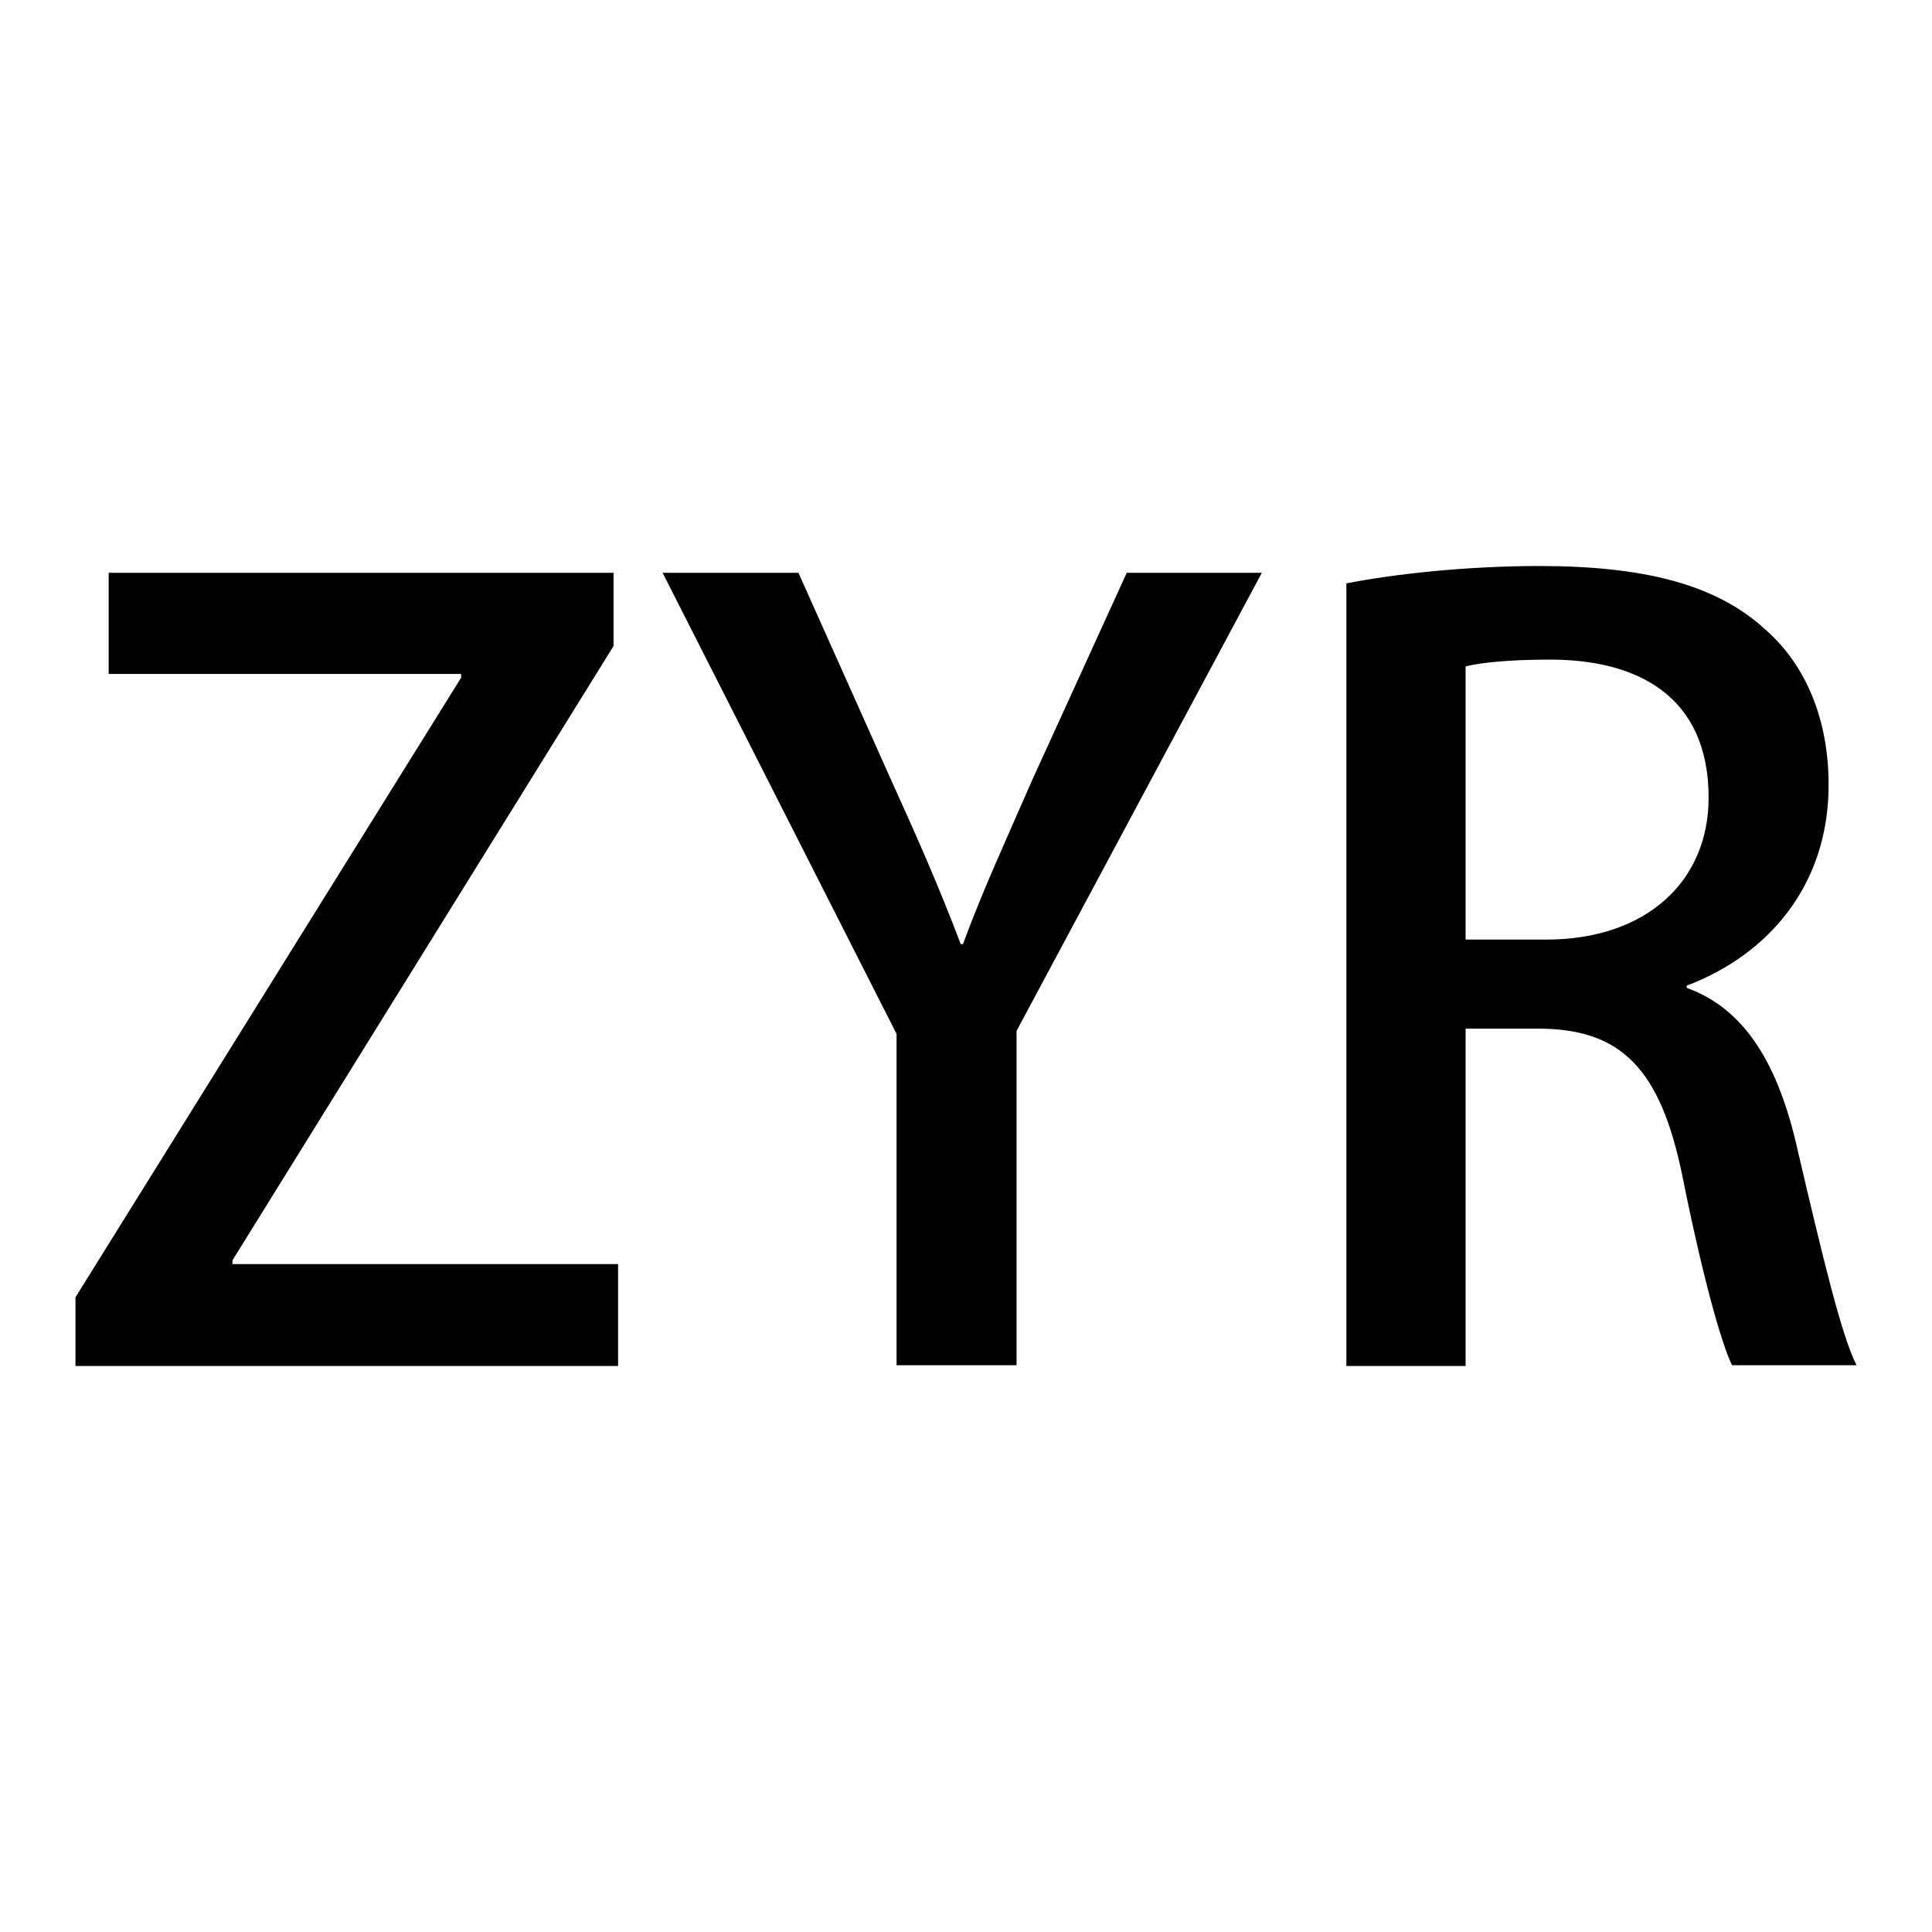
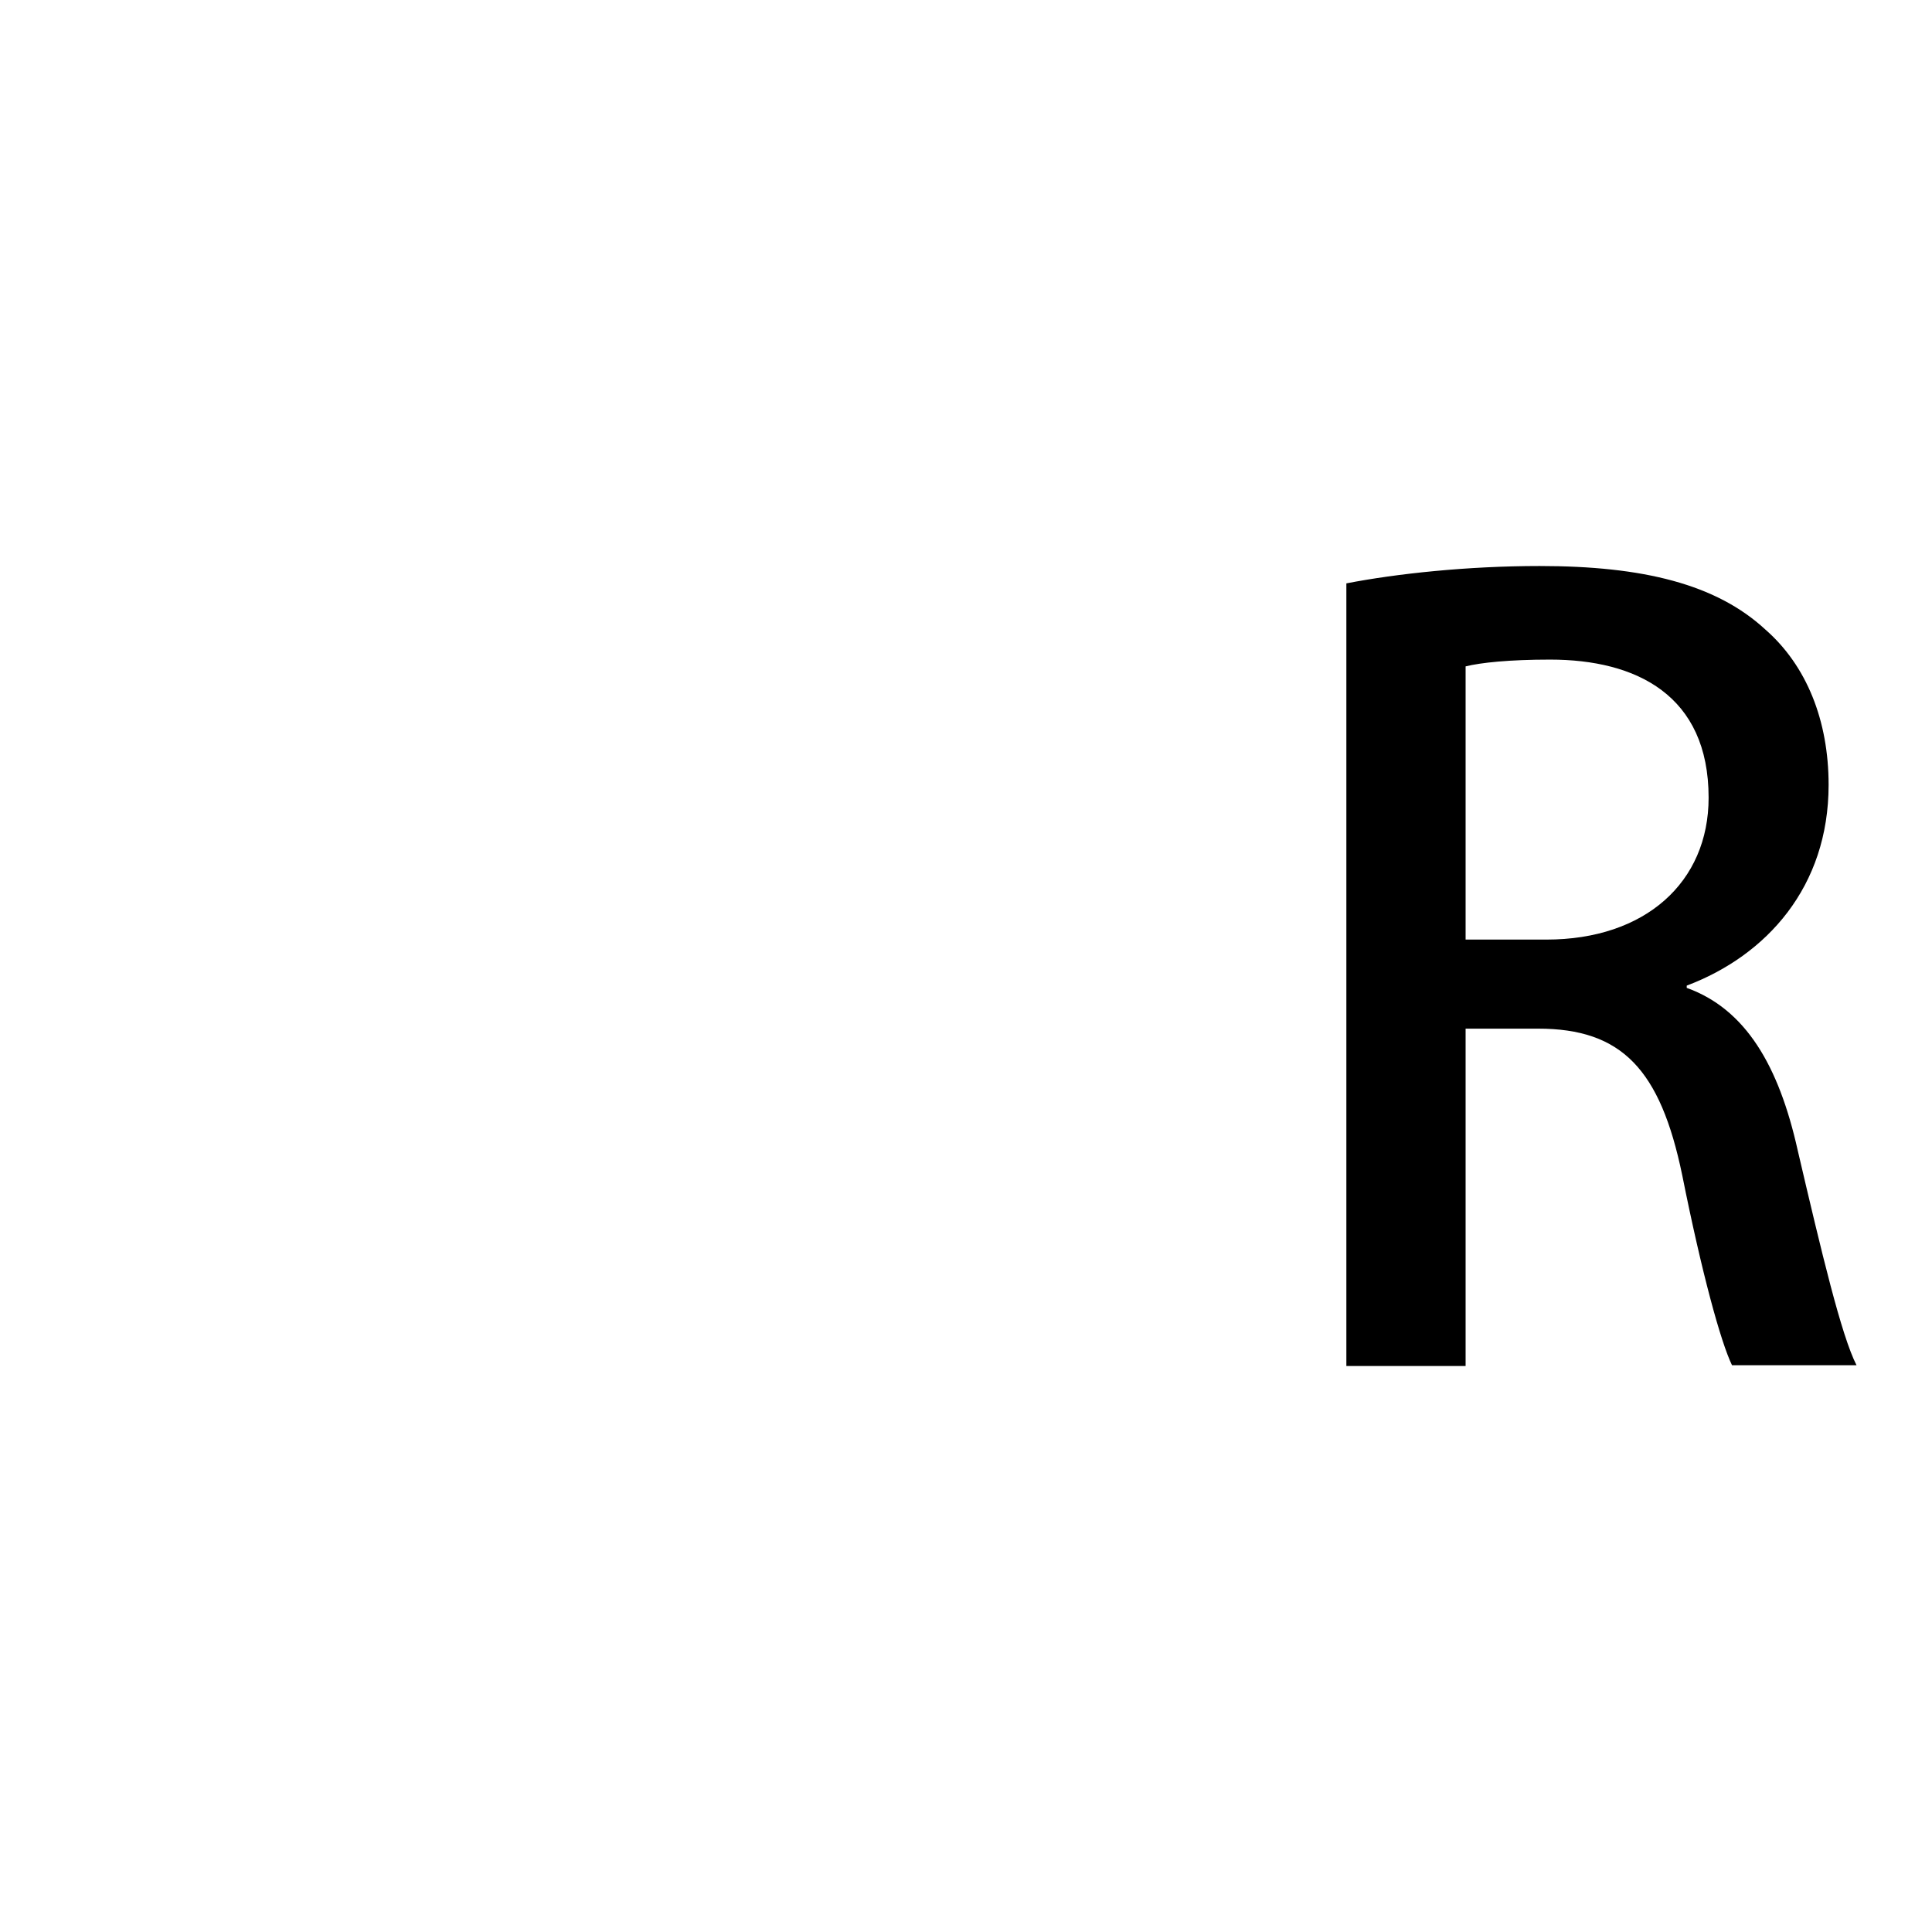
<svg xmlns="http://www.w3.org/2000/svg" version="1.1" x="0px" y="0px" viewBox="0 0 256 256" enable-background="new 0 0 256 256" xml:space="preserve">
  <g>
    <g>
-       <path fill="#000000" d="M81.3,85.6l-50.5,81.4v0.5h51.1V181H10v-9.1l51.1-82.1v-0.5H14.4V75.9h66.9v9.7L81.3,85.6L81.3,85.6z" />
-       <path fill="#000000" d="M167.2,75.9l-32.5,60.7v44.3h-15.9v-43.9L87.8,75.9h18l12.3,27.5c3.5,7.7,6.4,14.3,9.2,21.7h0.3c2.6-7.1,5.8-14,9.2-21.8l12.5-27.4H167.2z" />
      <path fill="#000000" d="M223.5,130.9c7.8,2.8,12.2,10.3,14.7,21.5c3.2,13.7,5.8,24.6,7.8,28.5h-16.5c-1.5-3.1-4-12.2-6.6-25.2c-2.9-14-8-19.4-19.1-19.4h-9.6V181h-15.8V77.3C185.1,76,194.5,75,204,75c13.7,0,23.4,2.4,29.9,8.4c5.5,4.8,8.4,12.1,8.4,20.6c0,13.5-8.2,22.6-18.8,26.6L223.5,130.9L223.5,130.9z M204.9,124.5c13.1,0,21.5-7.6,21.5-18.8c0-13.6-9.6-18.3-21-18.3c-5.4,0-9.2,0.4-11.2,0.9v36.2H204.9z" />
    </g>
  </g>
</svg>